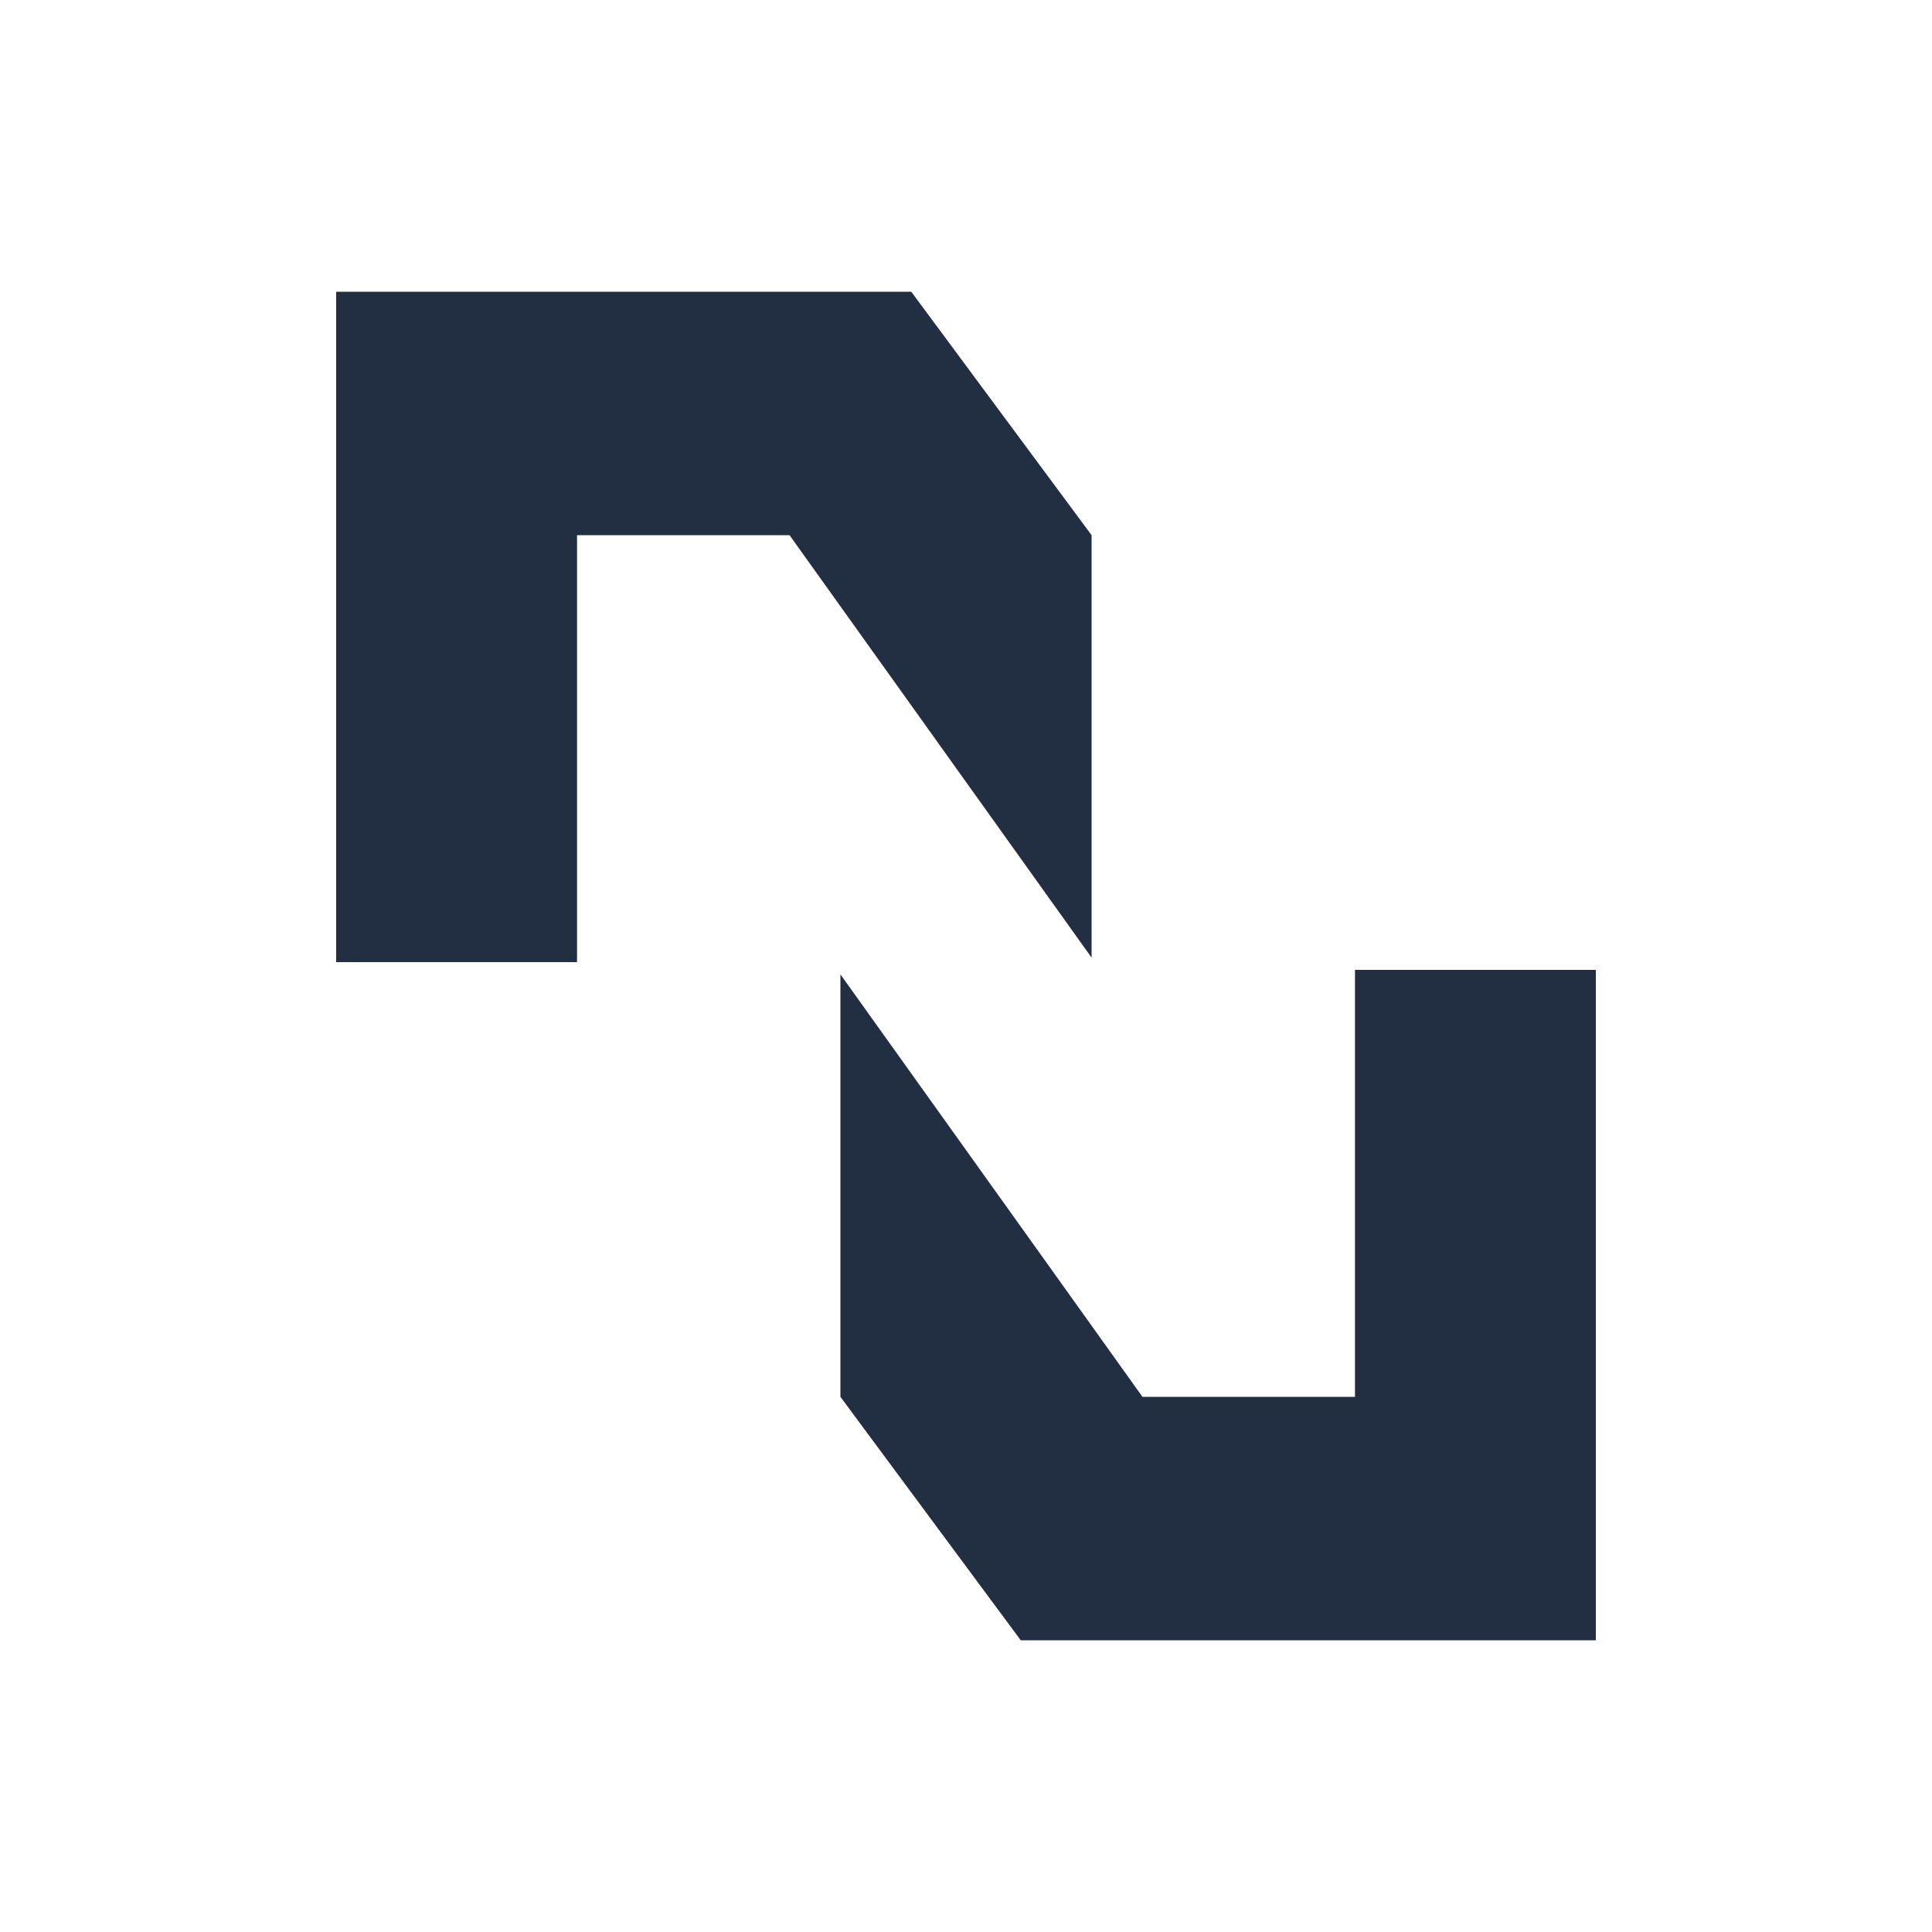
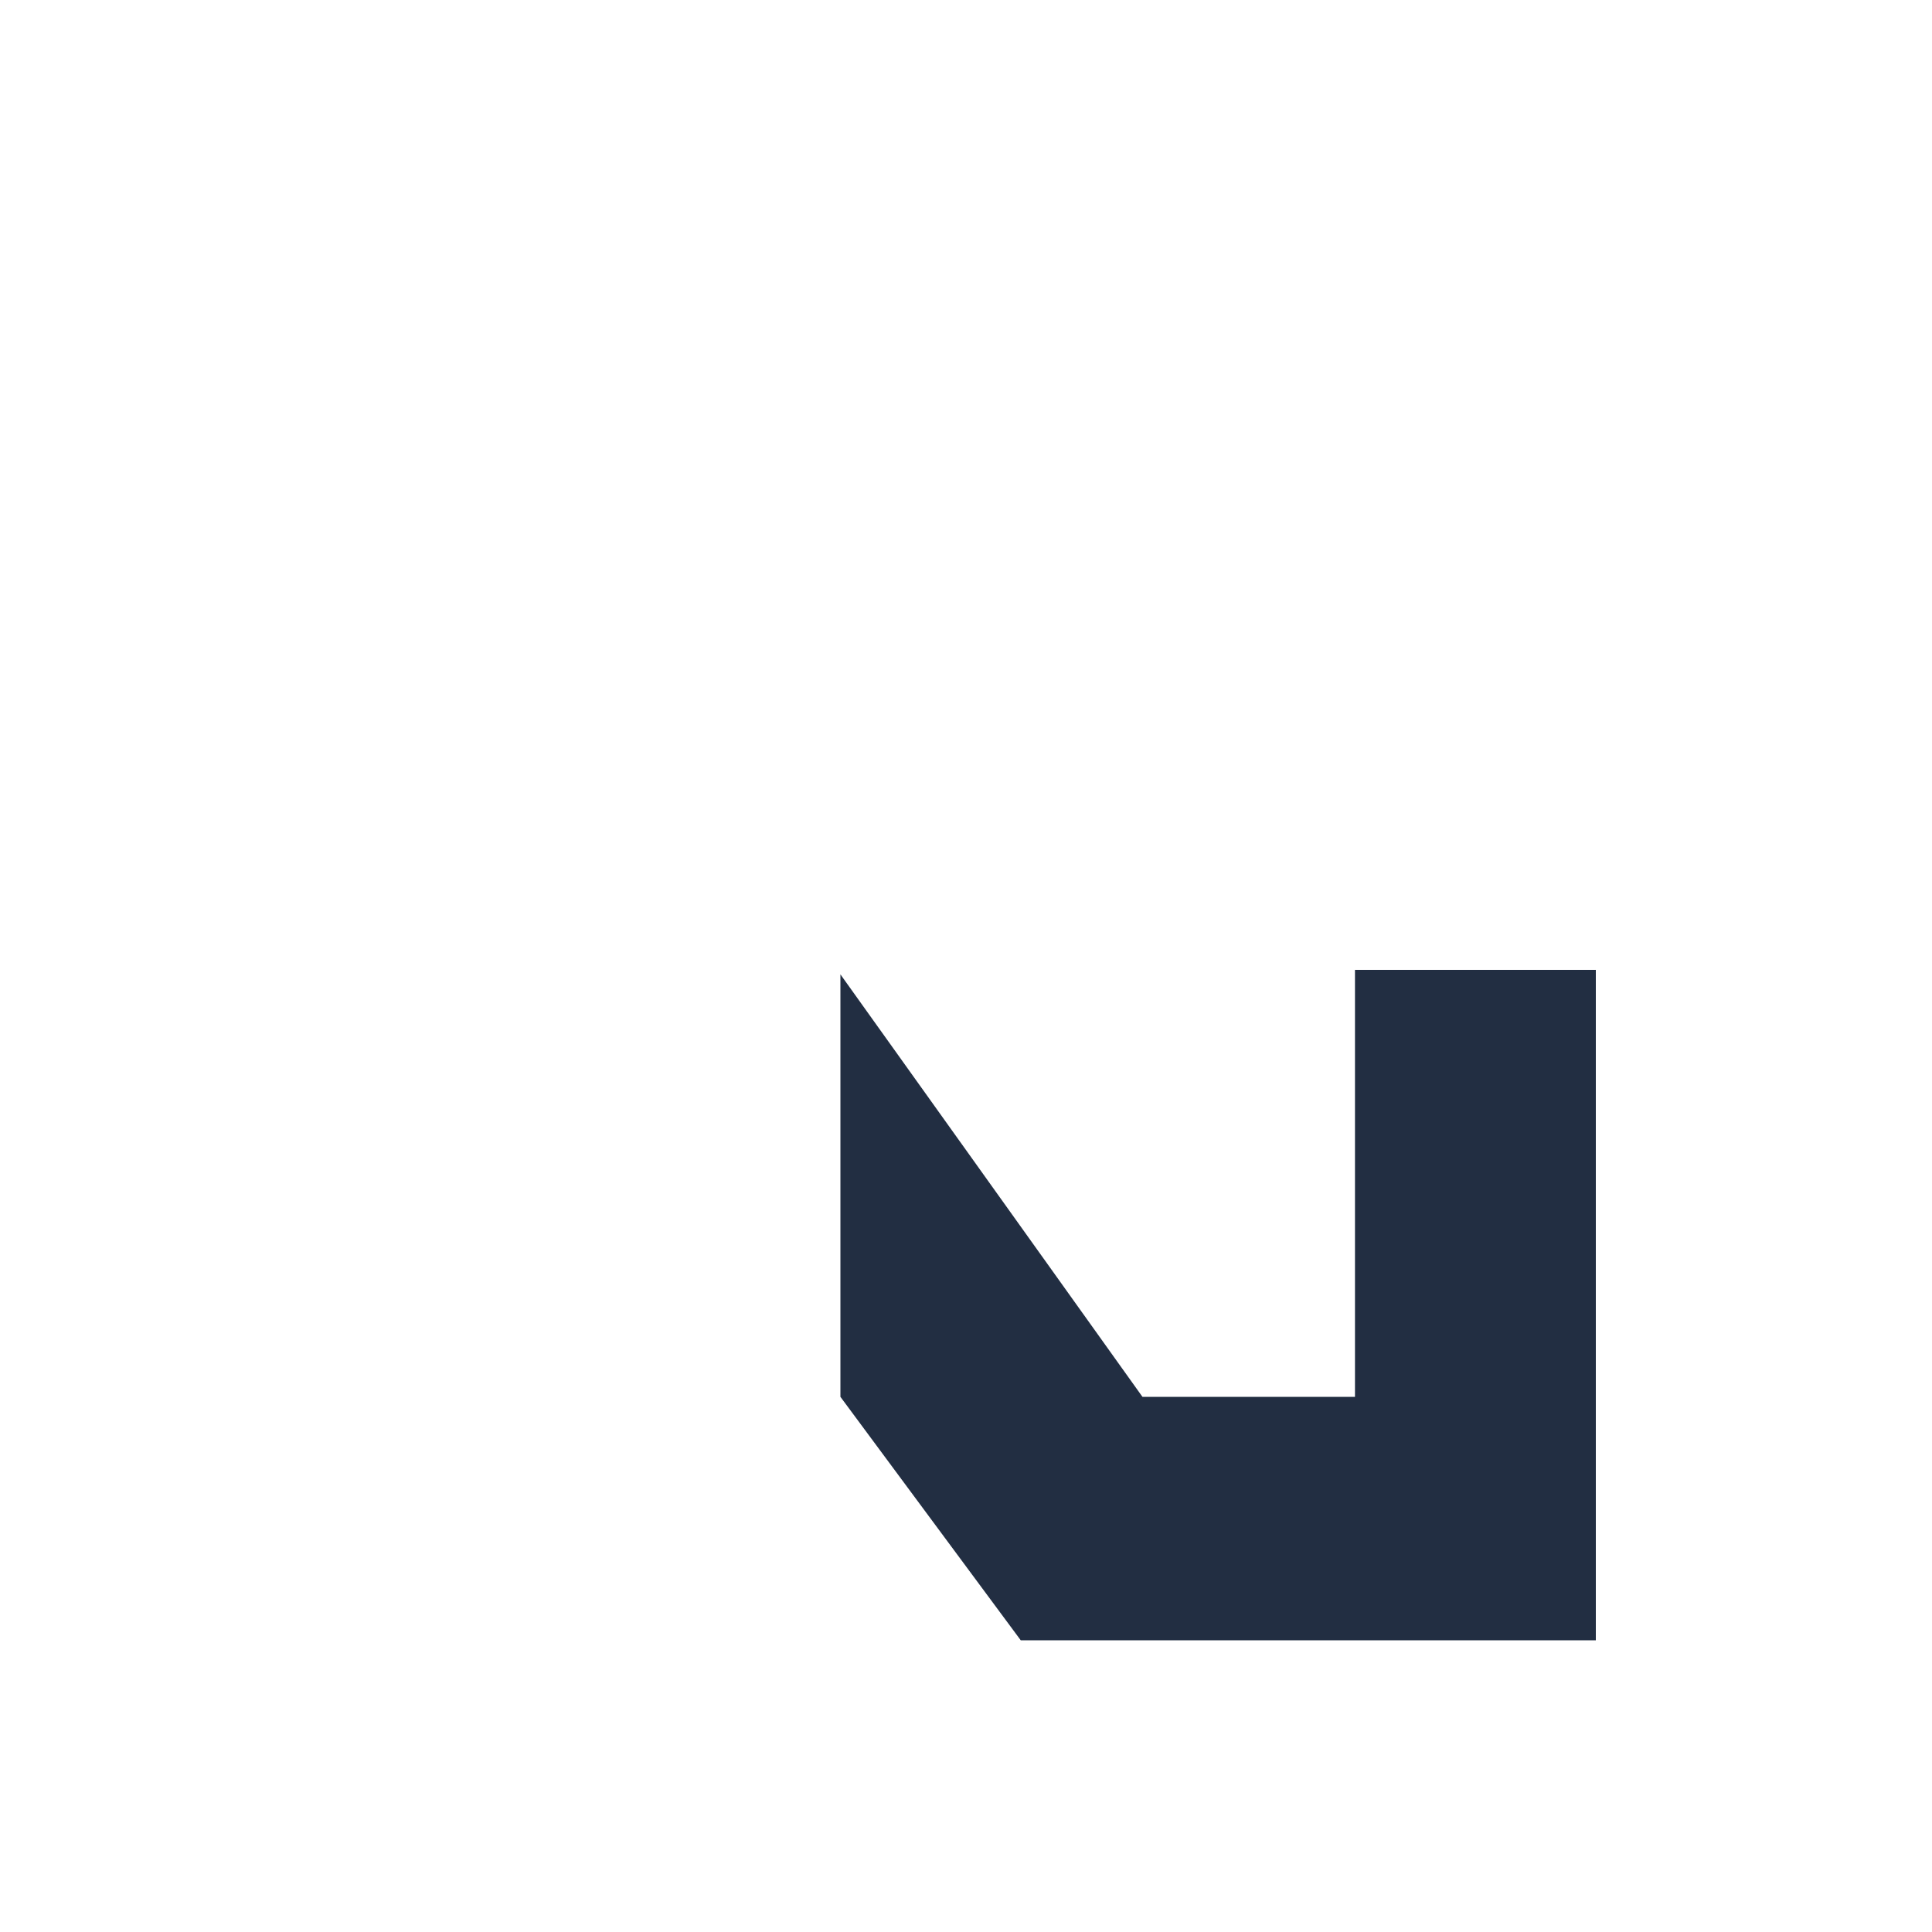
<svg xmlns="http://www.w3.org/2000/svg" id="Camada_1" viewBox="0 0 30 30">
  <defs>
    <style>
      .cls-1 {
        fill: #222e42;
      }
    </style>
  </defs>
-   <polygon class="cls-1" points="5.22 4.53 5.22 14.94 8.96 14.94 8.96 8.31 12.26 8.31 16.95 14.87 16.95 8.31 14.15 4.53 5.22 4.53" />
  <polygon class="cls-1" points="24.78 25.47 24.78 15.06 21.04 15.06 21.04 21.69 17.74 21.69 13.05 15.13 13.05 21.69 15.85 25.47 24.78 25.47" />
</svg>